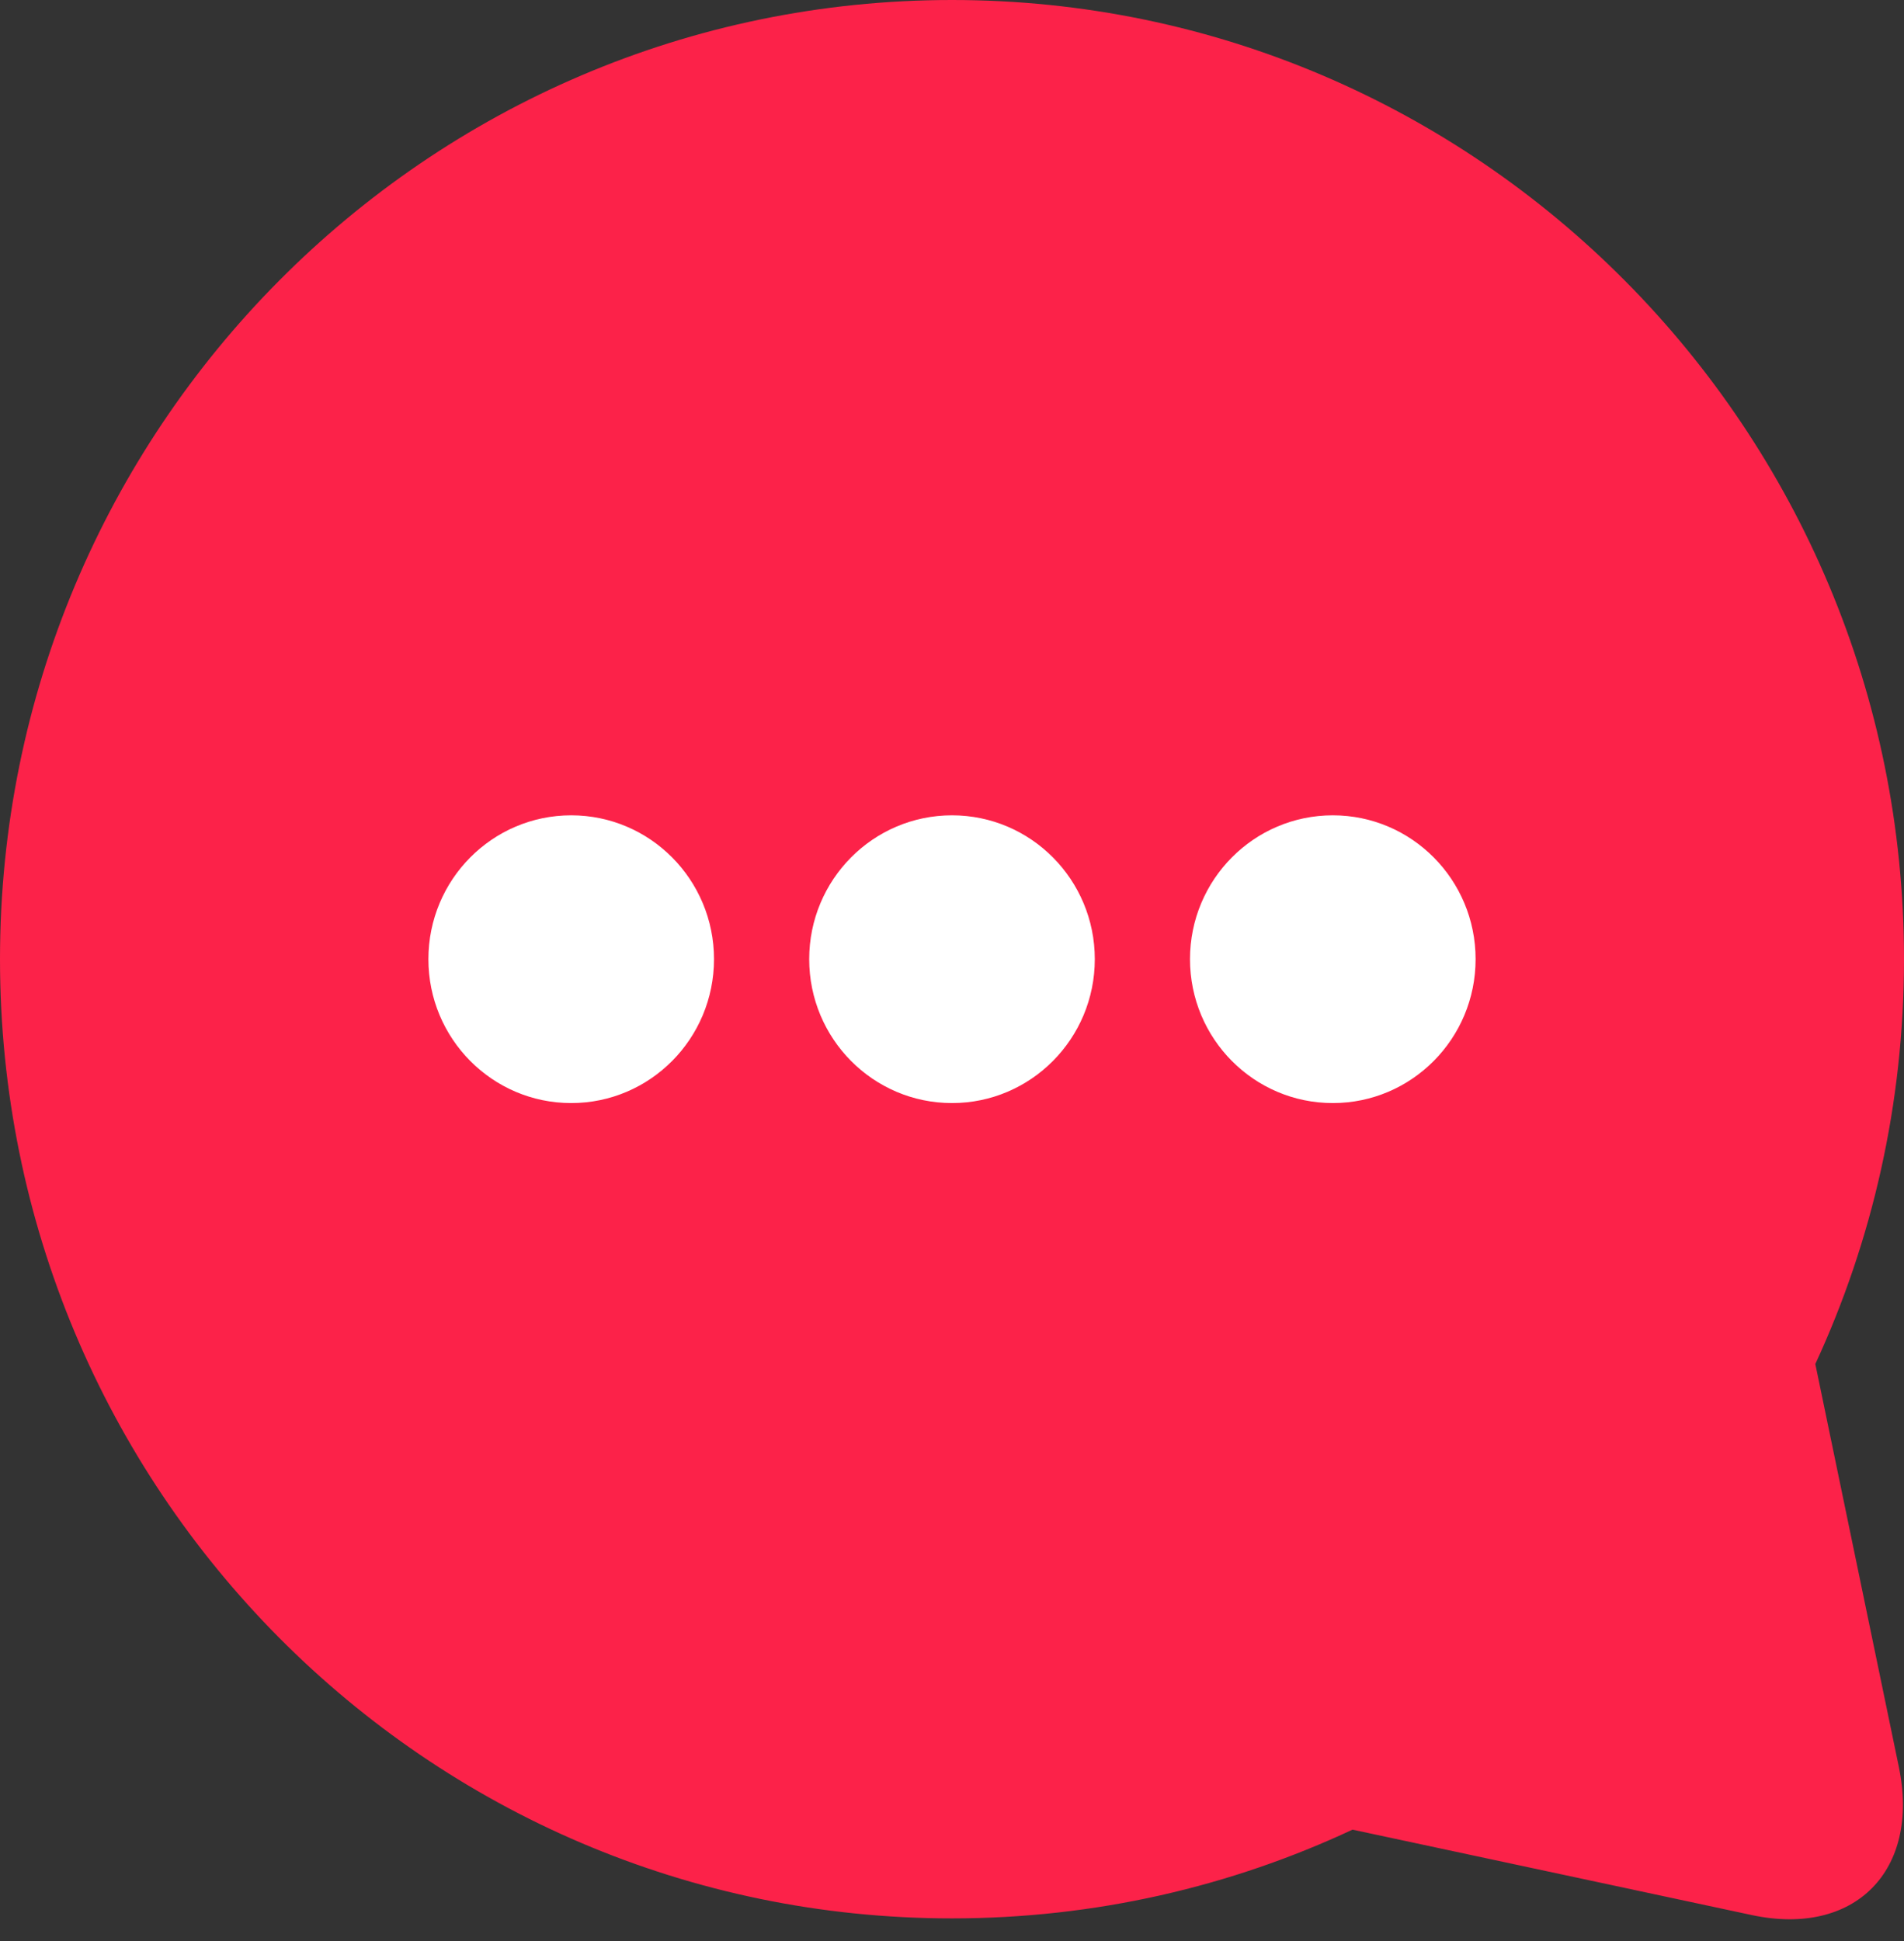
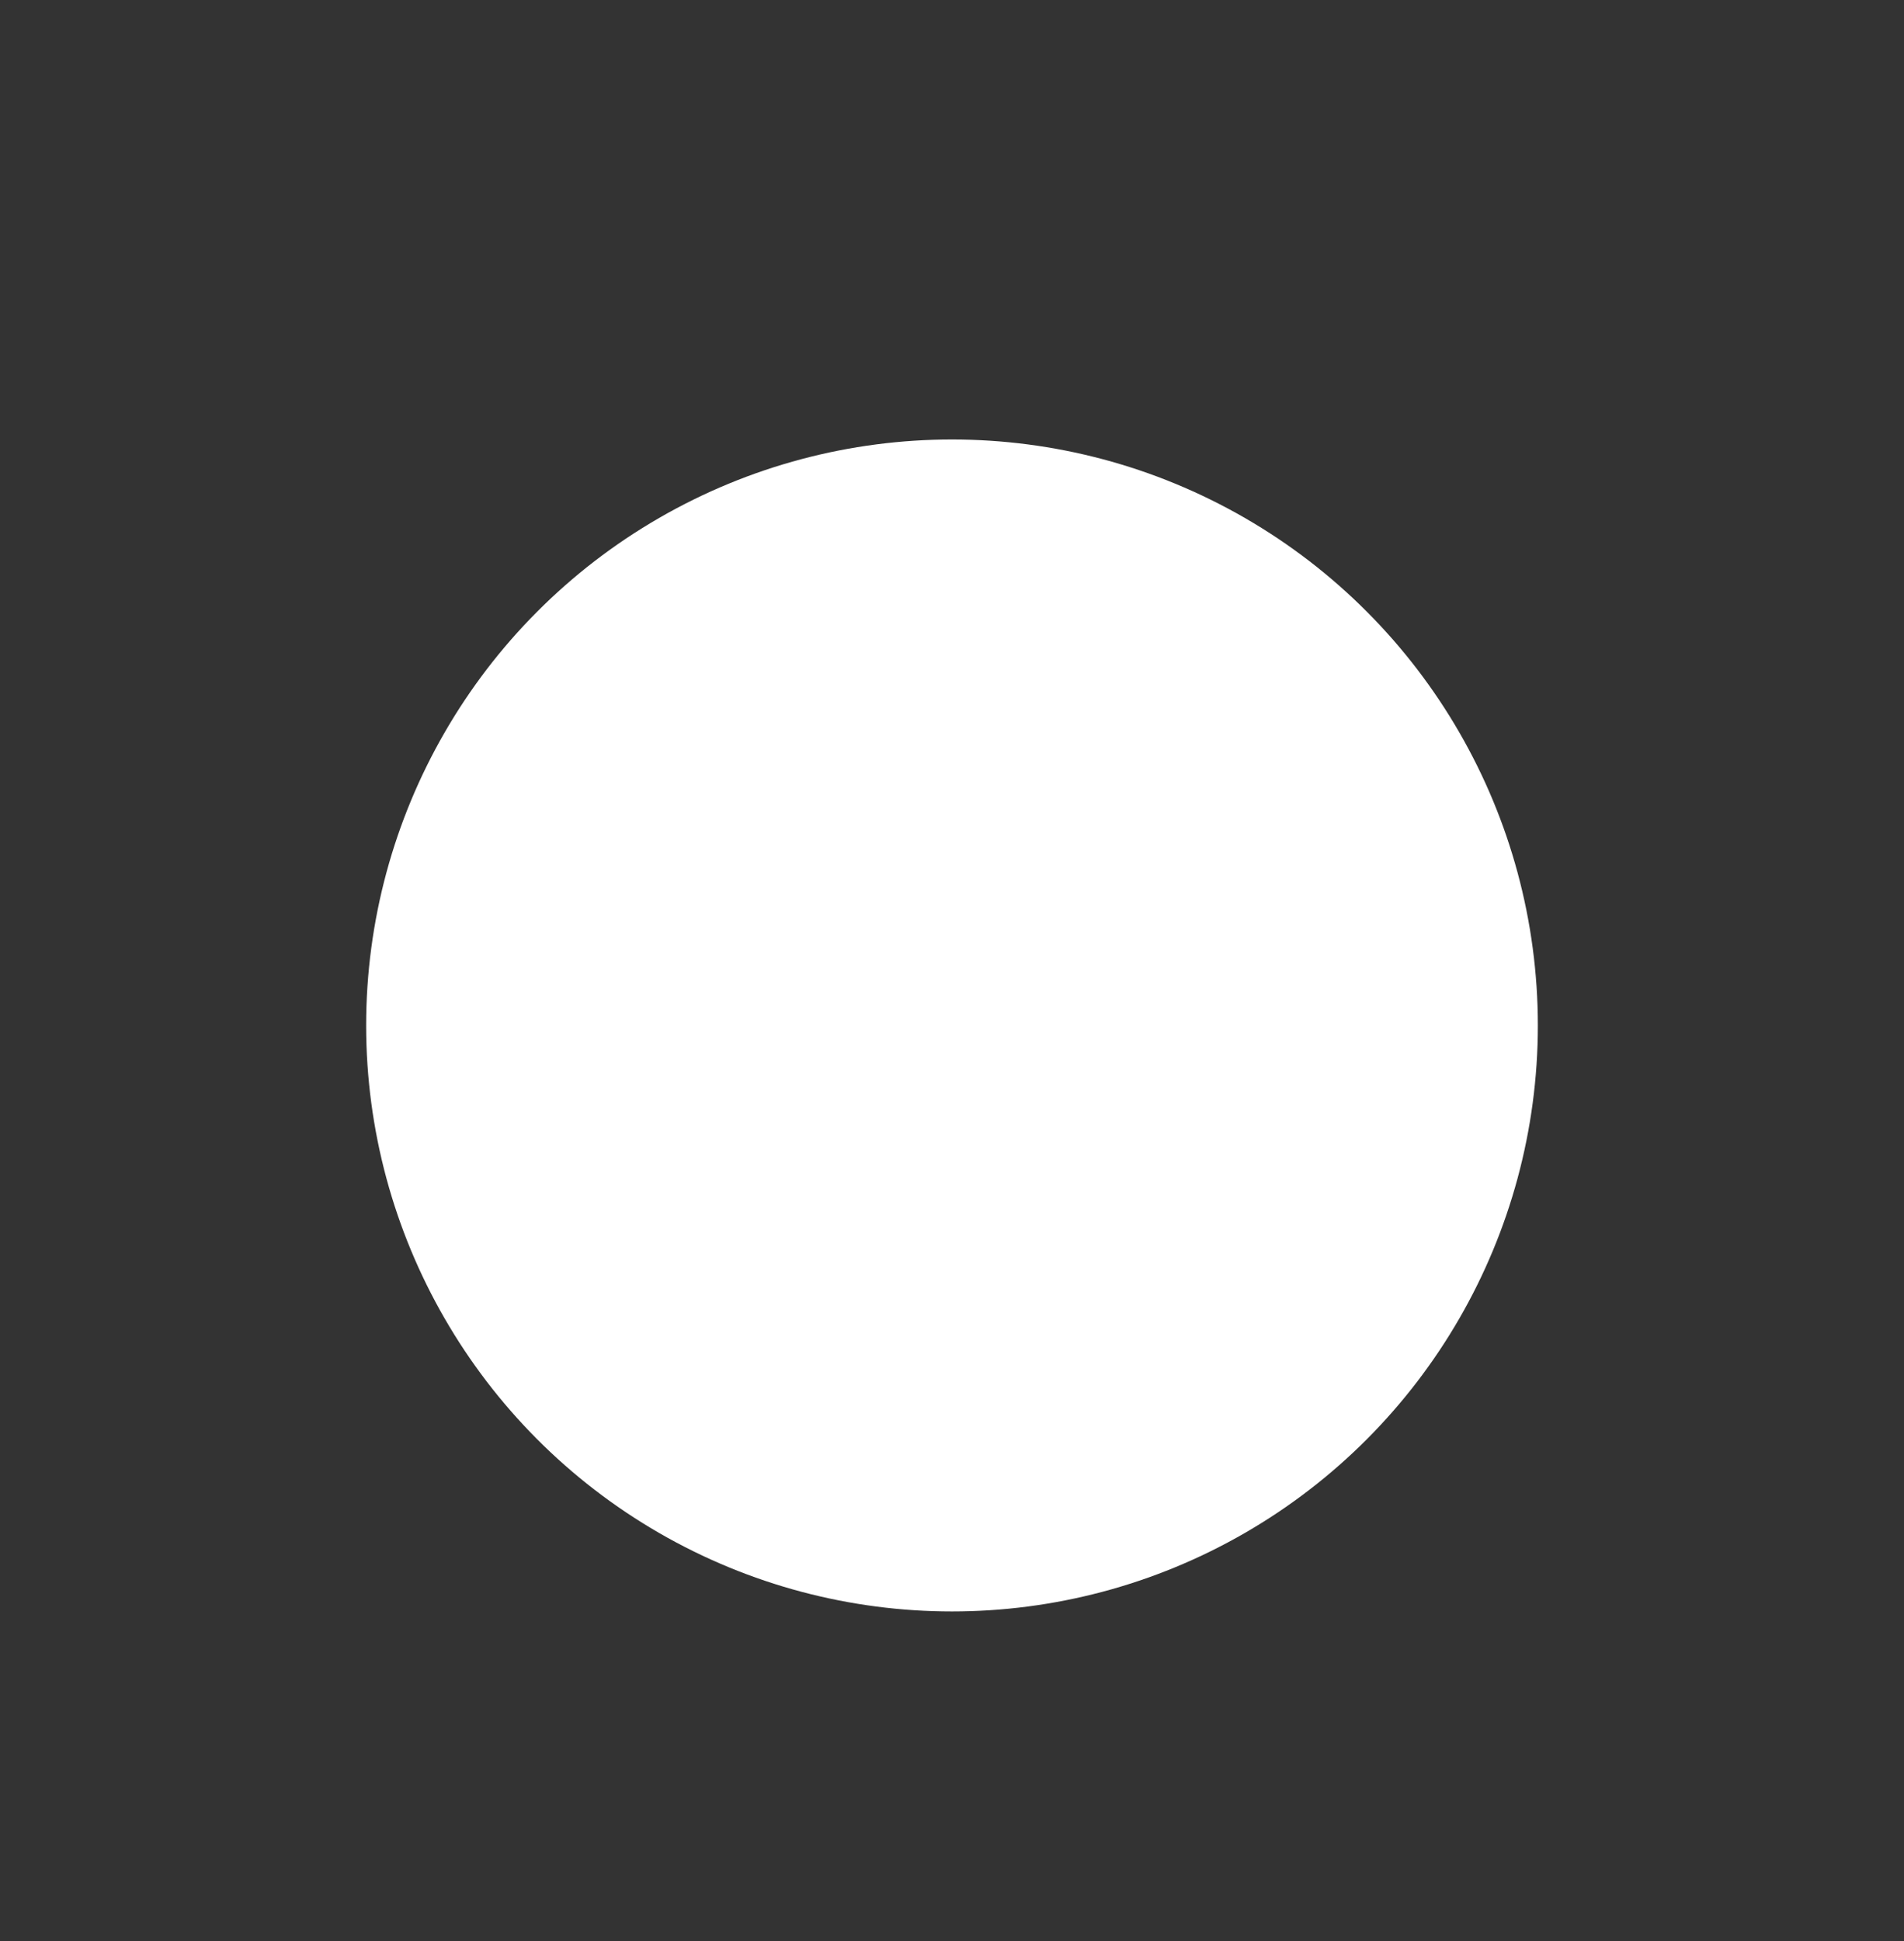
<svg xmlns="http://www.w3.org/2000/svg" xmlns:xlink="http://www.w3.org/1999/xlink" width="52px" height="53px" viewBox="0 0 52 53" version="1.1">
  <rect x="0" y="0" width="52" height="53" fill="#333333" stroke="none" />
  <title>chat</title>
  <desc>Created with Sketch.</desc>
  <defs>
-     <path d="M26,0 C40.359,0 52,11.726 52,26.19 C52,30.14 51.132,33.886 49.578,37.244 L51.859,48.244 C52.447,51.079 50.653,52.891 47.842,52.29 L36.938,49.958 C33.613,51.513 29.907,52.381 26,52.381 C11.641,52.381 0,40.655 0,26.19 C0,11.726 11.641,0 26,0 Z M26,22.262 C23.846,22.262 22.1,24.021 22.1,26.19 C22.1,28.36 23.846,30.119 26,30.119 C28.154,30.119 29.9,28.36 29.9,26.19 C29.9,24.021 28.154,22.262 26,22.262 Z M15.6,22.262 C13.446,22.262 11.7,24.021 11.7,26.19 C11.7,28.36 13.446,30.119 15.6,30.119 C17.754,30.119 19.5,28.36 19.5,26.19 C19.5,24.021 17.754,22.262 15.6,22.262 Z M36.4,22.262 C34.246,22.262 32.5,24.021 32.5,26.19 C32.5,28.36 34.246,30.119 36.4,30.119 C38.554,30.119 40.3,28.36 40.3,26.19 C40.3,24.021 38.554,22.262 36.4,22.262 Z" id="path-1" />
-   </defs>
+     </defs>
  <g id="Landing-page" stroke="none" stroke-width="1" fill="none" fill-rule="evenodd">
    <g id="Rentabilisez-votre-materiel" transform="translate(-855, -5544)">
      <g id="Group-14-Copy-2" transform="translate(815, 5544)">
        <g id="chat" transform="translate(40, 0)">
          <circle id="Oval" fill="#FFFFFF" cx="26" cy="28" r="16" />
          <mask id="mask-2" fill="white">
            <use xlink:href="#path-1" />
          </mask>
          <use id="Shape" fill="#FC2249" xlink:href="#path-1" />
        </g>
      </g>
    </g>
  </g>
</svg>